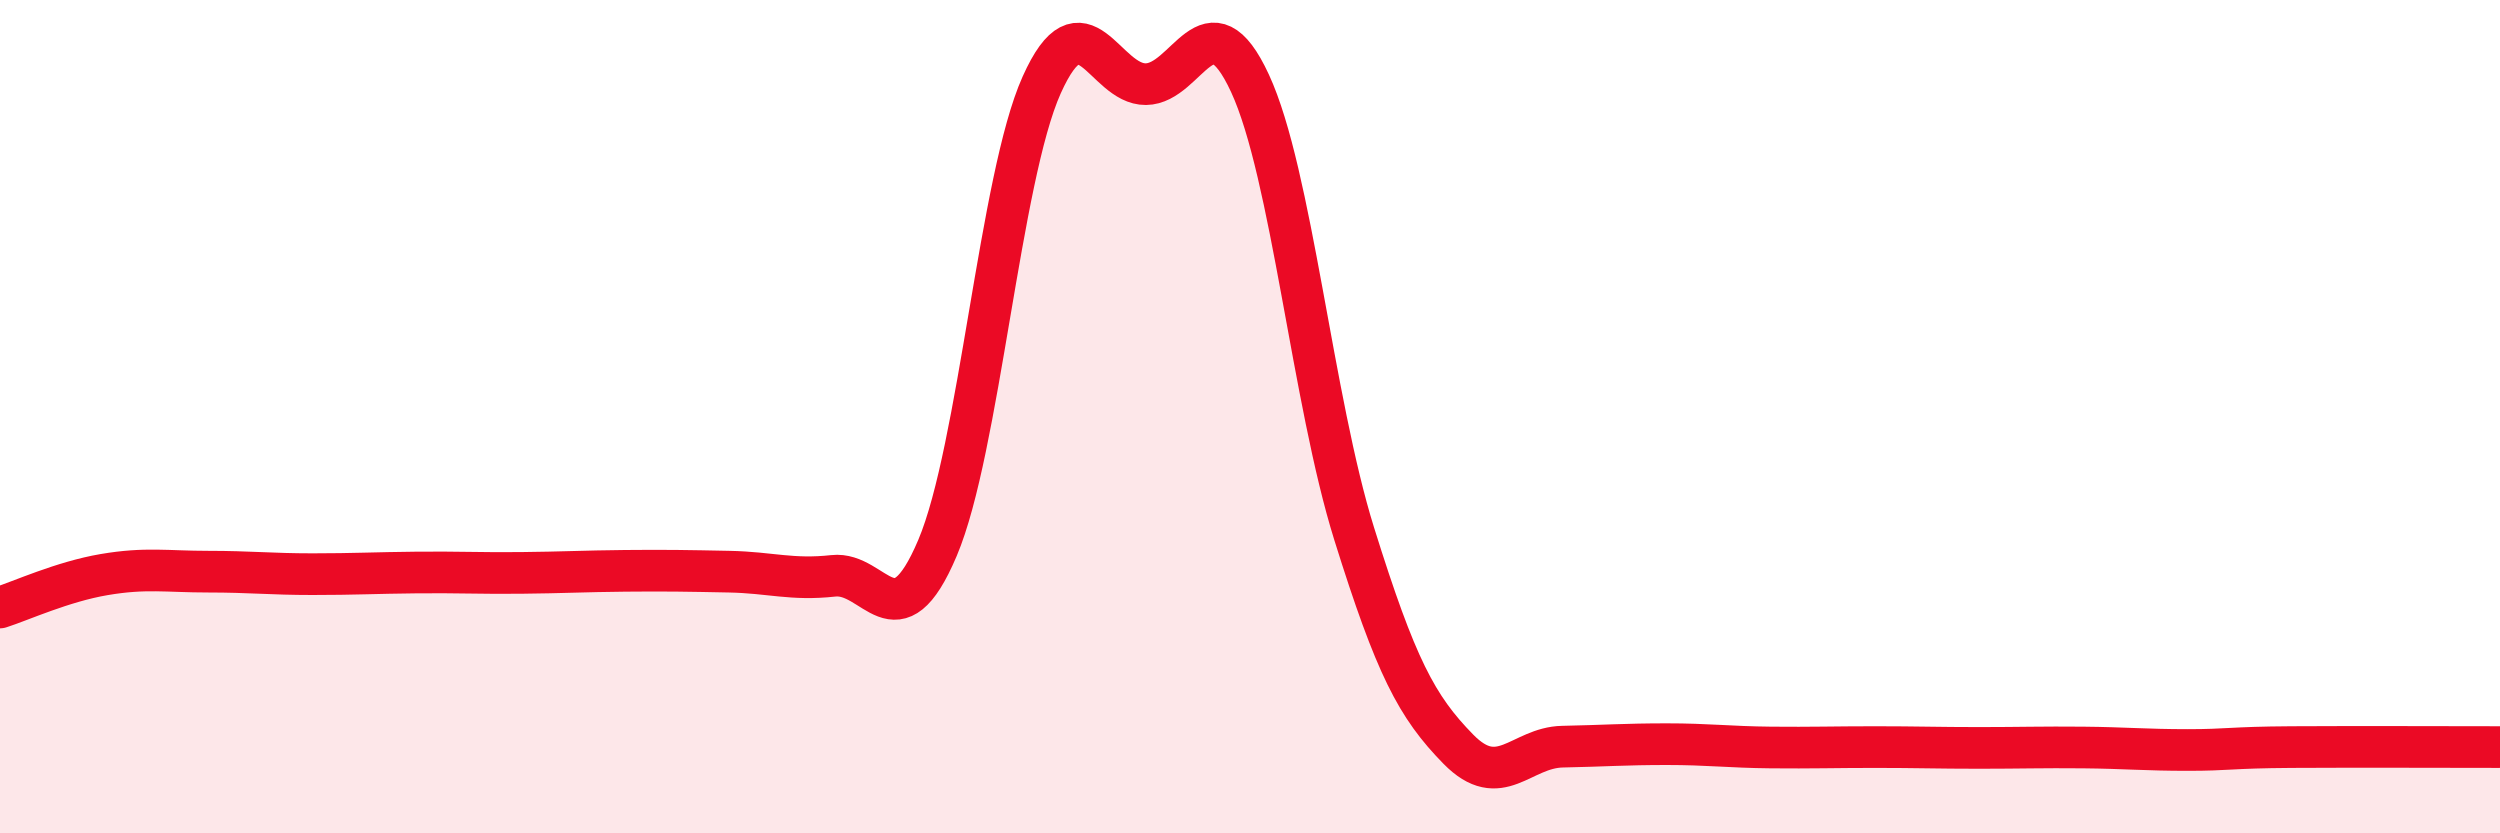
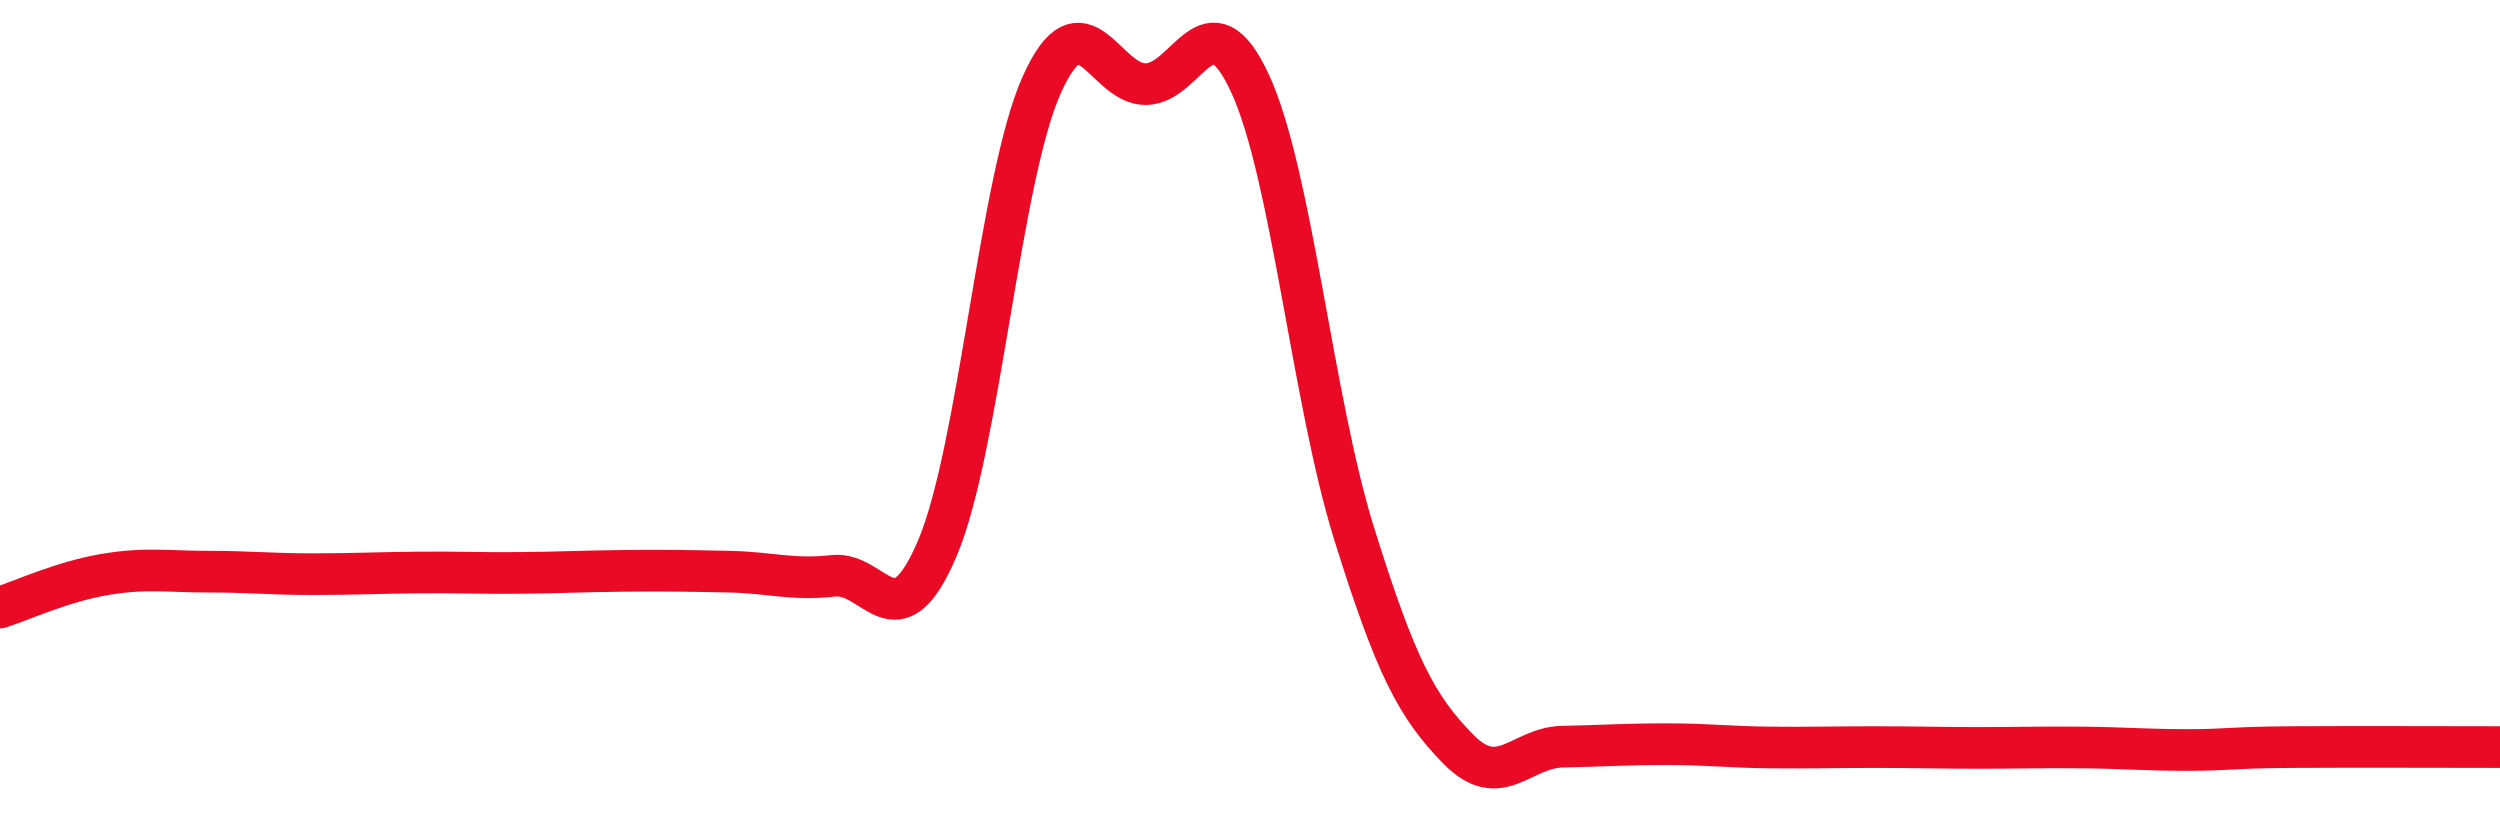
<svg xmlns="http://www.w3.org/2000/svg" width="60" height="20" viewBox="0 0 60 20">
-   <path d="M 0,14.58 C 0.5,14.42 1.5,13.96 2.5,13.79 C 3.5,13.62 4,13.72 5,13.72 C 6,13.72 6.5,13.78 7.5,13.78 C 8.5,13.78 9,13.75 10,13.74 C 11,13.73 11.5,13.76 12.5,13.75 C 13.5,13.74 14,13.71 15,13.7 C 16,13.69 16.5,13.7 17.5,13.72 C 18.5,13.74 19,13.93 20,13.82 C 21,13.71 21.5,15.51 22.5,13.15 C 23.5,10.79 24,4.27 25,2.04 C 26,-0.19 26.5,2.03 27.5,2.02 C 28.5,2.01 29,-0.16 30,2 C 31,4.16 31.5,9.61 32.5,12.81 C 33.5,16.01 34,16.96 35,17.98 C 36,19 36.5,17.94 37.5,17.92 C 38.5,17.9 39,17.86 40,17.86 C 41,17.86 41.5,17.93 42.5,17.94 C 43.5,17.95 44,17.93 45,17.93 C 46,17.93 46.5,17.95 47.5,17.95 C 48.5,17.95 49,17.93 50,17.94 C 51,17.95 51.5,18 52.5,18 C 53.5,18 53.5,17.94 55,17.93 C 56.5,17.92 59,17.93 60,17.93L60 20L0 20Z" fill="#EB0A25" opacity="0.1" stroke-linecap="round" stroke-linejoin="round" />
  <path d="M 0,14.58 C 0.5,14.42 1.5,13.96 2.5,13.79 C 3.5,13.62 4,13.72 5,13.72 C 6,13.72 6.5,13.78 7.5,13.78 C 8.5,13.78 9,13.75 10,13.74 C 11,13.73 11.5,13.76 12.5,13.75 C 13.5,13.74 14,13.71 15,13.7 C 16,13.69 16.5,13.7 17.5,13.72 C 18.5,13.74 19,13.93 20,13.82 C 21,13.71 21.5,15.51 22.5,13.15 C 23.5,10.79 24,4.27 25,2.04 C 26,-0.19 26.5,2.03 27.5,2.02 C 28.5,2.01 29,-0.16 30,2 C 31,4.16 31.5,9.61 32.5,12.81 C 33.5,16.01 34,16.96 35,17.98 C 36,19 36.5,17.94 37.5,17.92 C 38.5,17.9 39,17.86 40,17.86 C 41,17.86 41.5,17.93 42.5,17.94 C 43.5,17.95 44,17.93 45,17.93 C 46,17.93 46.5,17.95 47.5,17.95 C 48.5,17.95 49,17.93 50,17.94 C 51,17.95 51.5,18 52.5,18 C 53.5,18 53.5,17.94 55,17.93 C 56.5,17.92 59,17.93 60,17.93" stroke="#EB0A25" stroke-width="1" fill="none" stroke-linecap="round" stroke-linejoin="round" />
</svg>